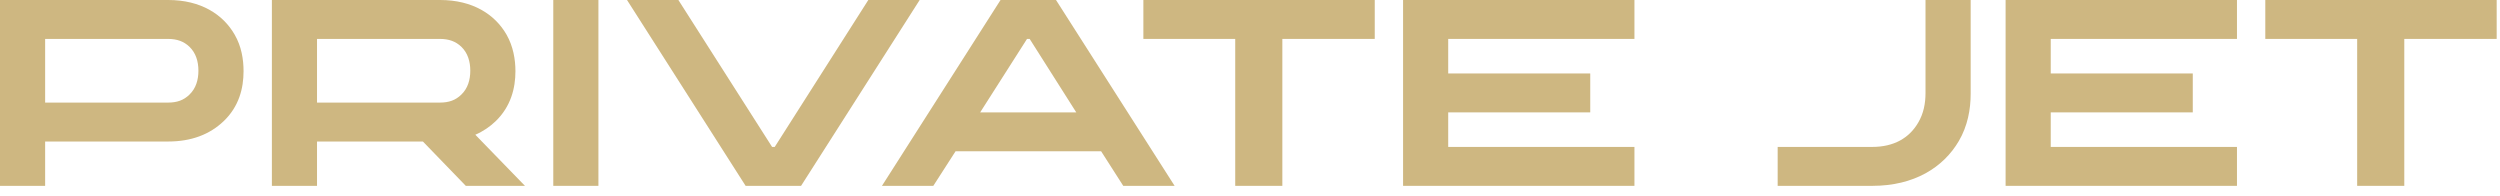
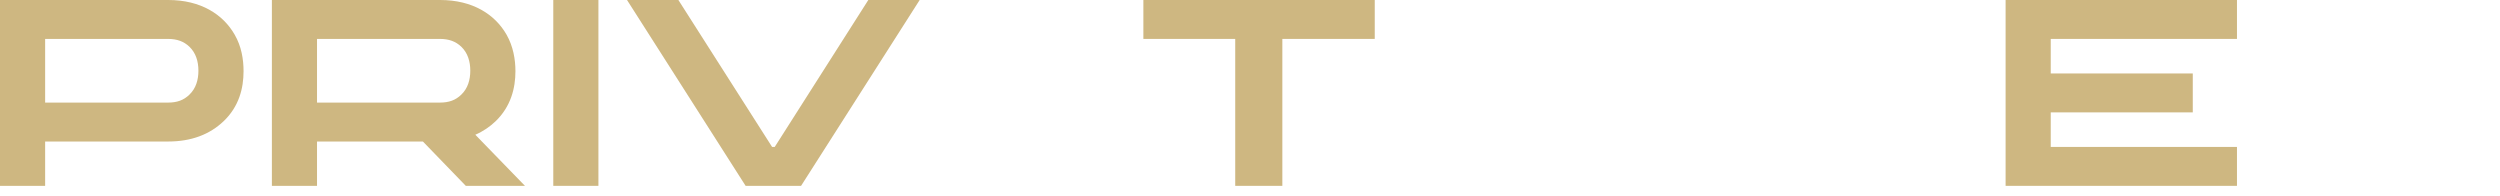
<svg xmlns="http://www.w3.org/2000/svg" width="166" height="13" viewBox="0 0 166 13" fill="none">
  <path d="M2.997 2.584V6.812H11.153C11.76 6.812 12.199 6.653 12.577 6.284C13.008 5.871 13.175 5.309 13.175 4.693C13.175 4.087 13.008 3.516 12.577 3.103C12.208 2.751 11.76 2.584 11.153 2.584H2.997ZM2.997 12.34H0V0H11.171C13.324 0 14.81 0.949 15.583 2.303C16.031 3.076 16.172 3.938 16.172 4.729C16.172 5.854 15.873 7.075 14.845 8.051C13.922 8.93 12.7 9.396 11.171 9.396H2.997V12.34Z" fill="#CEB781" />
-   <path d="M21.05 2.584V6.812H29.206C29.812 6.812 30.252 6.653 30.63 6.284C31.061 5.871 31.227 5.309 31.227 4.693C31.227 4.087 31.061 3.516 30.63 3.103C30.261 2.751 29.812 2.584 29.206 2.584H21.05ZM21.05 12.34H18.053V0H29.224C31.377 0 32.862 0.949 33.636 2.303C34.075 3.076 34.225 3.938 34.225 4.729C34.225 5.845 33.926 7.075 32.898 8.06C32.528 8.411 32.089 8.719 31.561 8.947L34.857 12.34H30.929L28.081 9.396H21.05V12.34Z" fill="#CEB781" />
+   <path d="M21.05 2.584V6.812H29.206C29.812 6.812 30.252 6.653 30.63 6.284C31.061 5.871 31.227 5.309 31.227 4.693C31.227 4.087 31.061 3.516 30.63 3.103C30.261 2.751 29.812 2.584 29.206 2.584H21.05ZM21.05 12.34H18.053V0H29.224C31.377 0 32.862 0.949 33.636 2.303C34.075 3.076 34.225 3.938 34.225 4.729C34.225 5.845 33.926 7.075 32.898 8.06C32.528 8.411 32.089 8.719 31.561 8.947L34.857 12.34H30.929L28.081 9.396H21.05V12.34" fill="#CEB781" />
  <path d="M39.735 12.34H36.738V0H39.735V12.34Z" fill="#CEB781" />
  <path d="M53.191 12.34H49.509L41.634 0H45.044L51.267 9.756H51.442L57.656 0H61.066L53.191 12.34Z" fill="#CEB781" />
-   <path d="M68.194 2.584L65.083 7.462H71.464L68.37 2.584H68.194ZM61.972 12.34H58.562L66.436 0H70.119L77.994 12.34H74.584L73.116 10.046H63.448L61.972 12.34Z" fill="#CEB781" />
  <path d="M85.148 12.34H82.019V2.584H75.92V0H91.283V2.584H85.148V12.34Z" fill="#CEB781" />
-   <path d="M108.527 12.34H93.164V0H108.527V2.584H96.161V4.878H105.592V7.462H96.161V9.756H108.527V12.34Z" fill="#CEB781" />
-   <path d="M124.33 12.34H118.037V9.756H124.312C125.754 9.756 126.773 9.167 127.371 8.139C127.723 7.541 127.854 6.873 127.854 6.179V0H130.852V6.231C130.852 7.269 130.649 8.367 130.069 9.36C129.041 11.118 127.099 12.34 124.33 12.34Z" fill="#CEB781" />
  <path d="M148.535 12.34H133.172V0H148.535V2.584H136.169V4.878H145.6V7.462H136.169V9.756H148.535V12.34Z" fill="#CEB781" />
-   <path d="M159.645 12.34H156.516V2.584H150.416V0H165.779V2.584H159.645V12.34Z" fill="#CEB781" />
</svg>